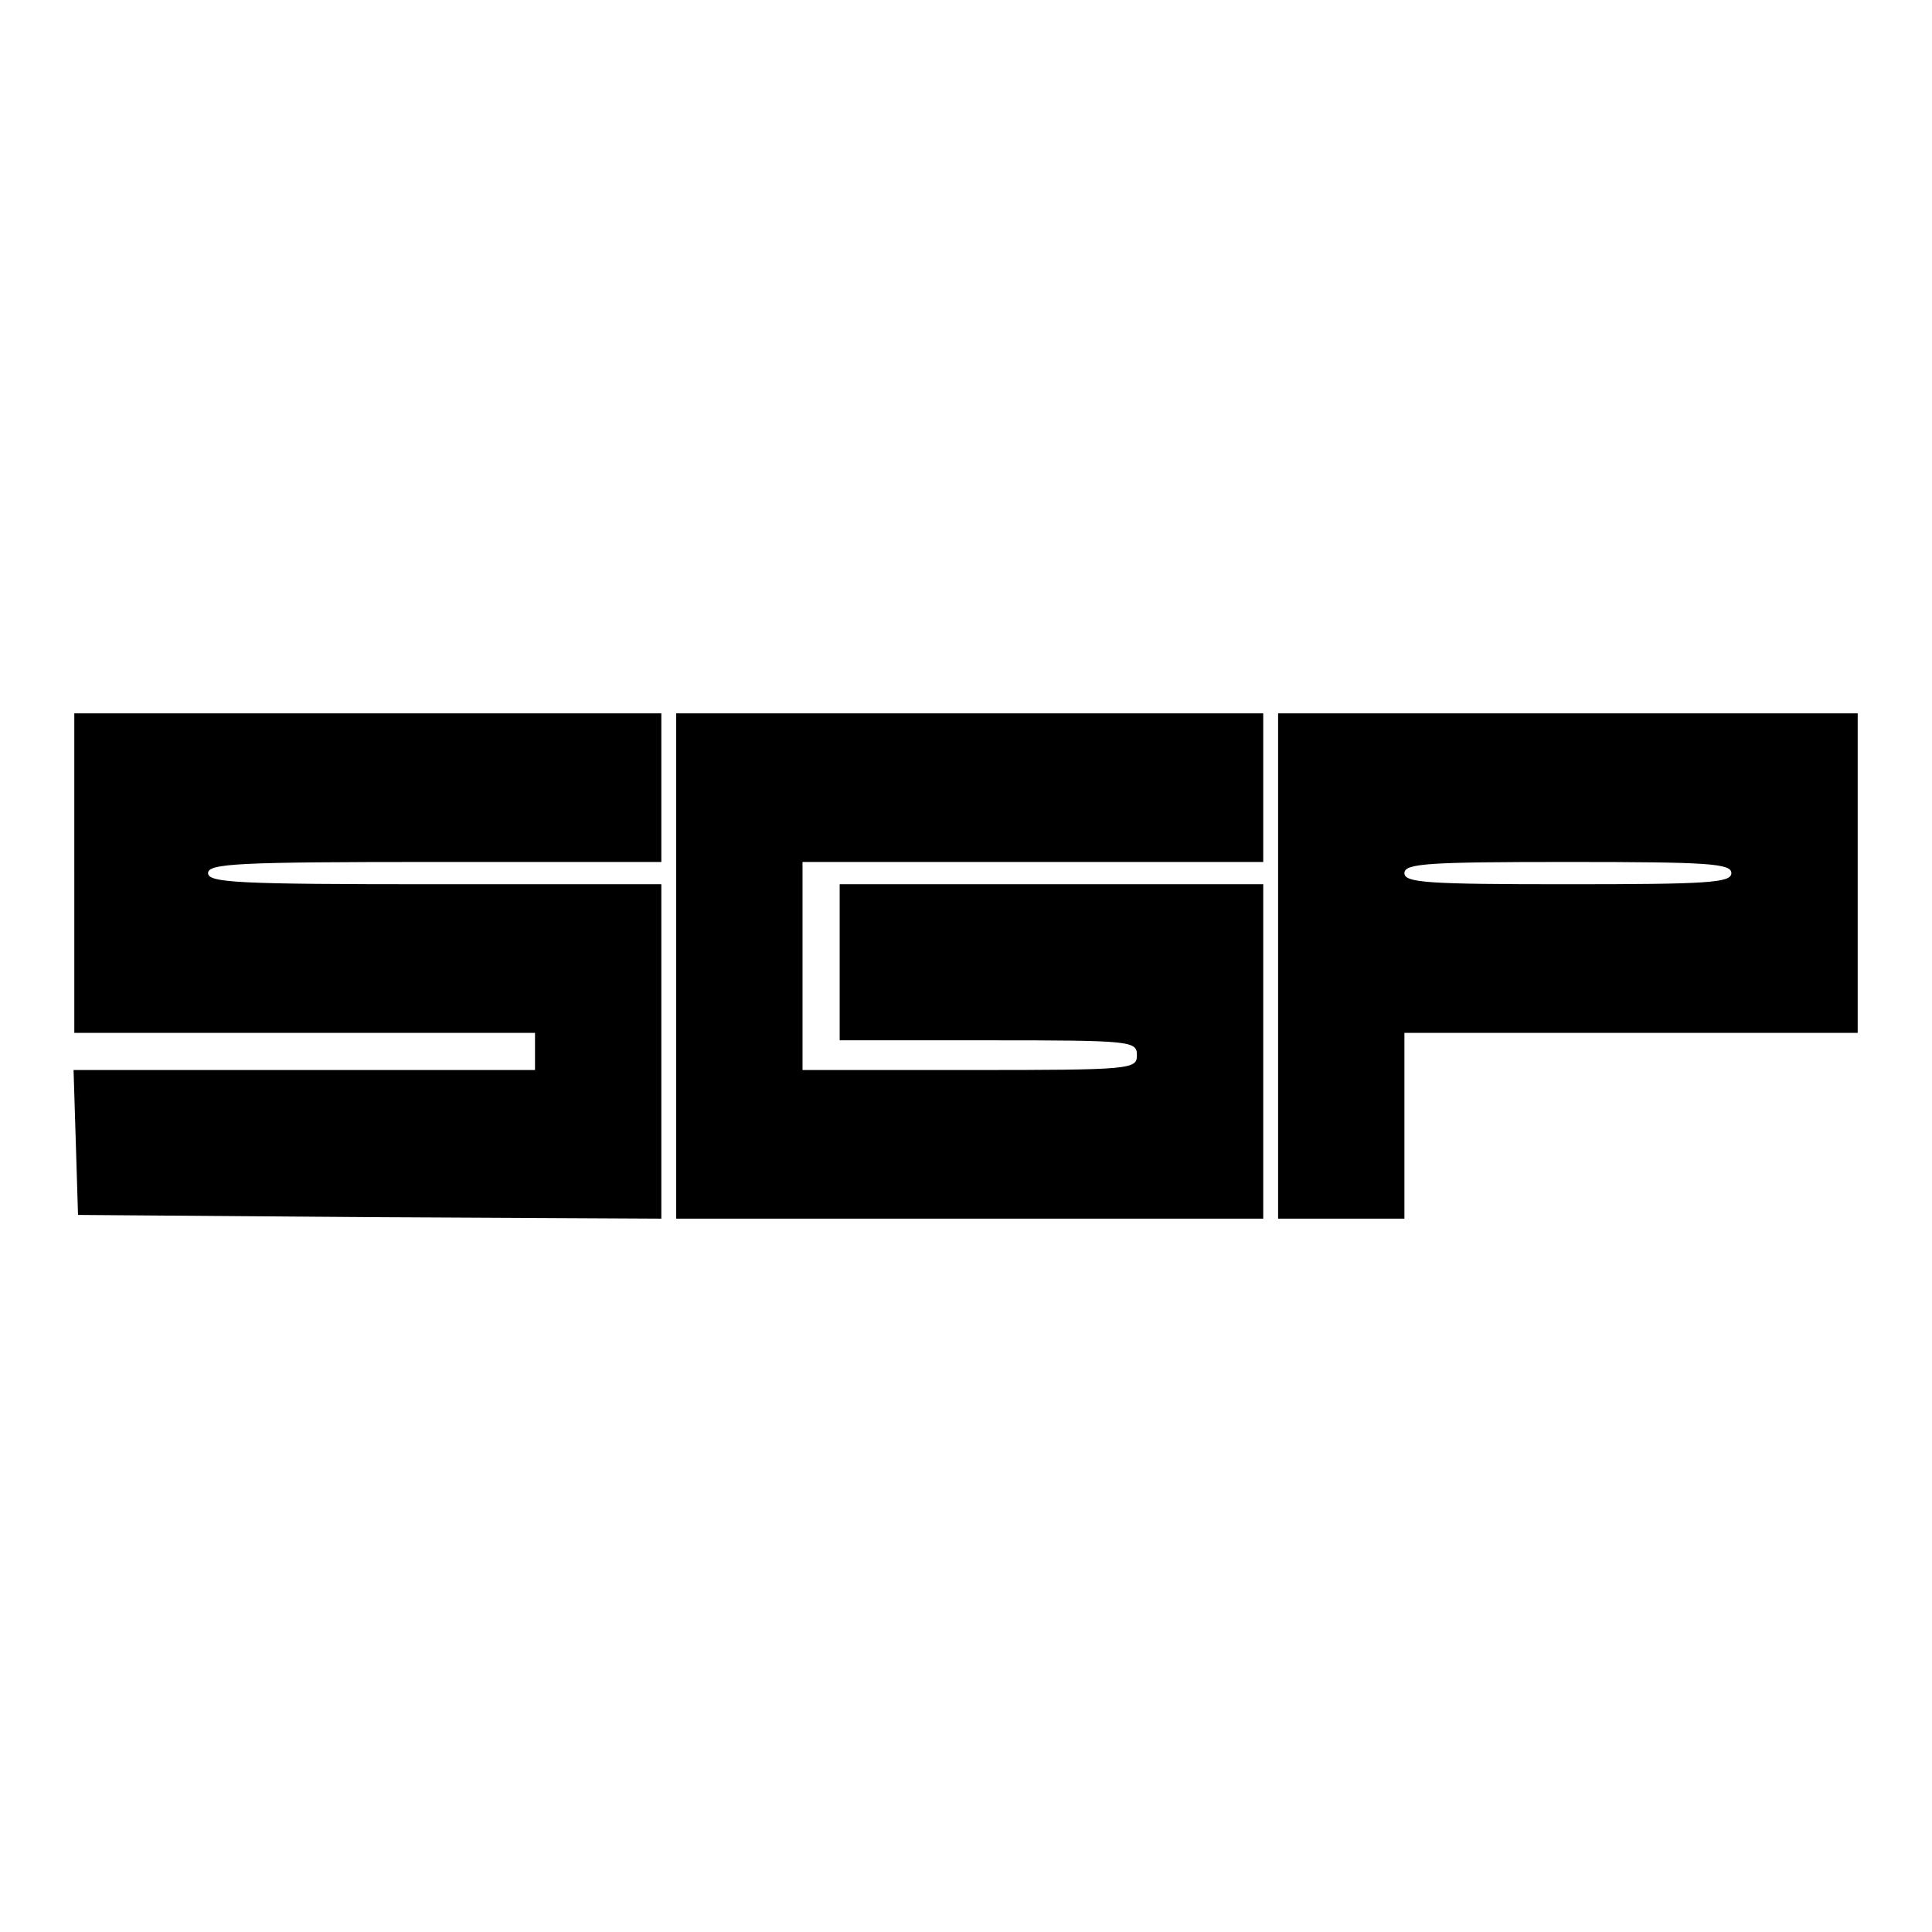
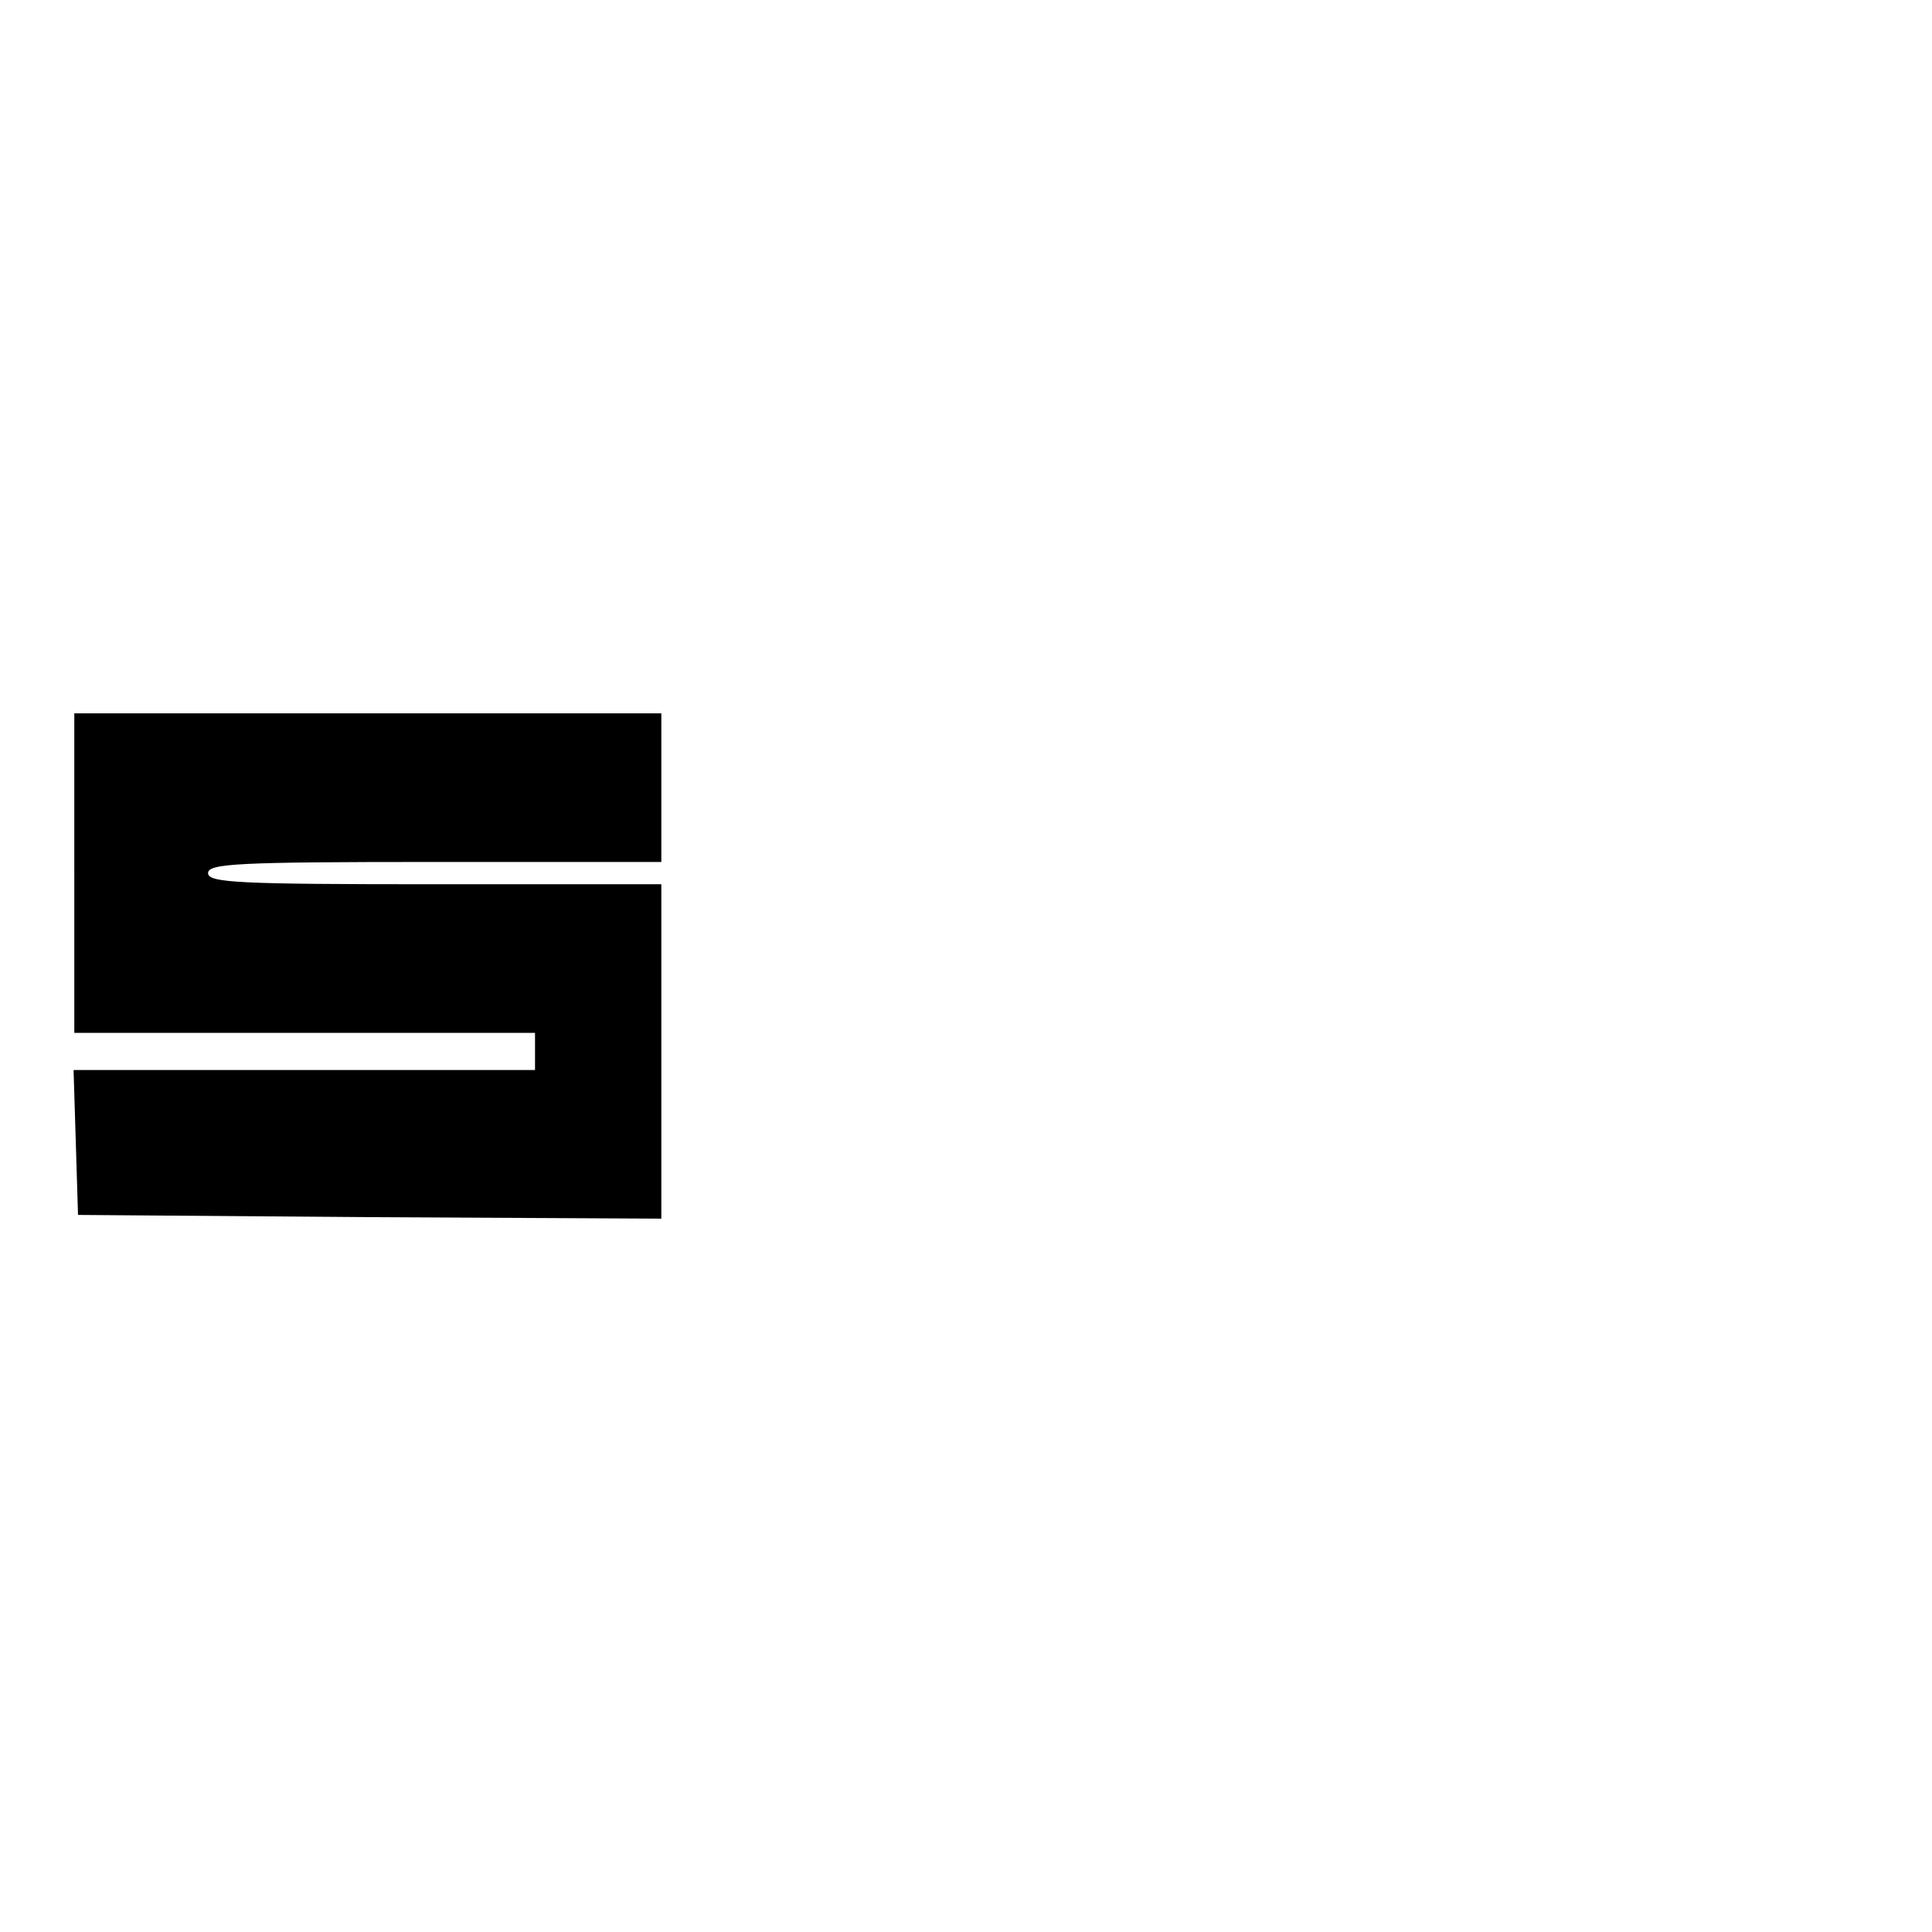
<svg xmlns="http://www.w3.org/2000/svg" version="1.0" width="260pt" height="260pt" viewBox="0 0 260 260" preserveAspectRatio="xMidYMid meet">
  <g transform="translate(0,260) scale(0.1,-0.1)" fill="#000000" stroke="none">
    <path d="M100 1425 l0 -215 310 0 310 0 0 -25 0 -25 -310 0 -311 0 3 -97 3 -98 393 -3 392 -2 0 225 0 225 -305 0 c-264 0 -305 2 -305 15 0 13 41 15 305 15 l305 0 0 100 0 100 -395 0 -395 0 0 -215z" />
-     <path d="M910 1300 l0 -340 395 0 395 0 0 225 0 225 -285 0 -285 0 0 -105 0 -105 200 0 c193 0 200 -1 200 -20 0 -19 -7 -20 -225 -20 l-225 0 0 140 0 140 310 0 310 0 0 100 0 100 -395 0 -395 0 0 -340z" />
-     <path d="M1720 1300 l0 -340 85 0 85 0 0 125 0 125 305 0 305 0 0 215 0 215 -390 0 -390 0 0 -340z m610 125 c0 -13 -31 -15 -220 -15 -189 0 -220 2 -220 15 0 13 31 15 220 15 189 0 220 -2 220 -15z" />
  </g>
</svg>